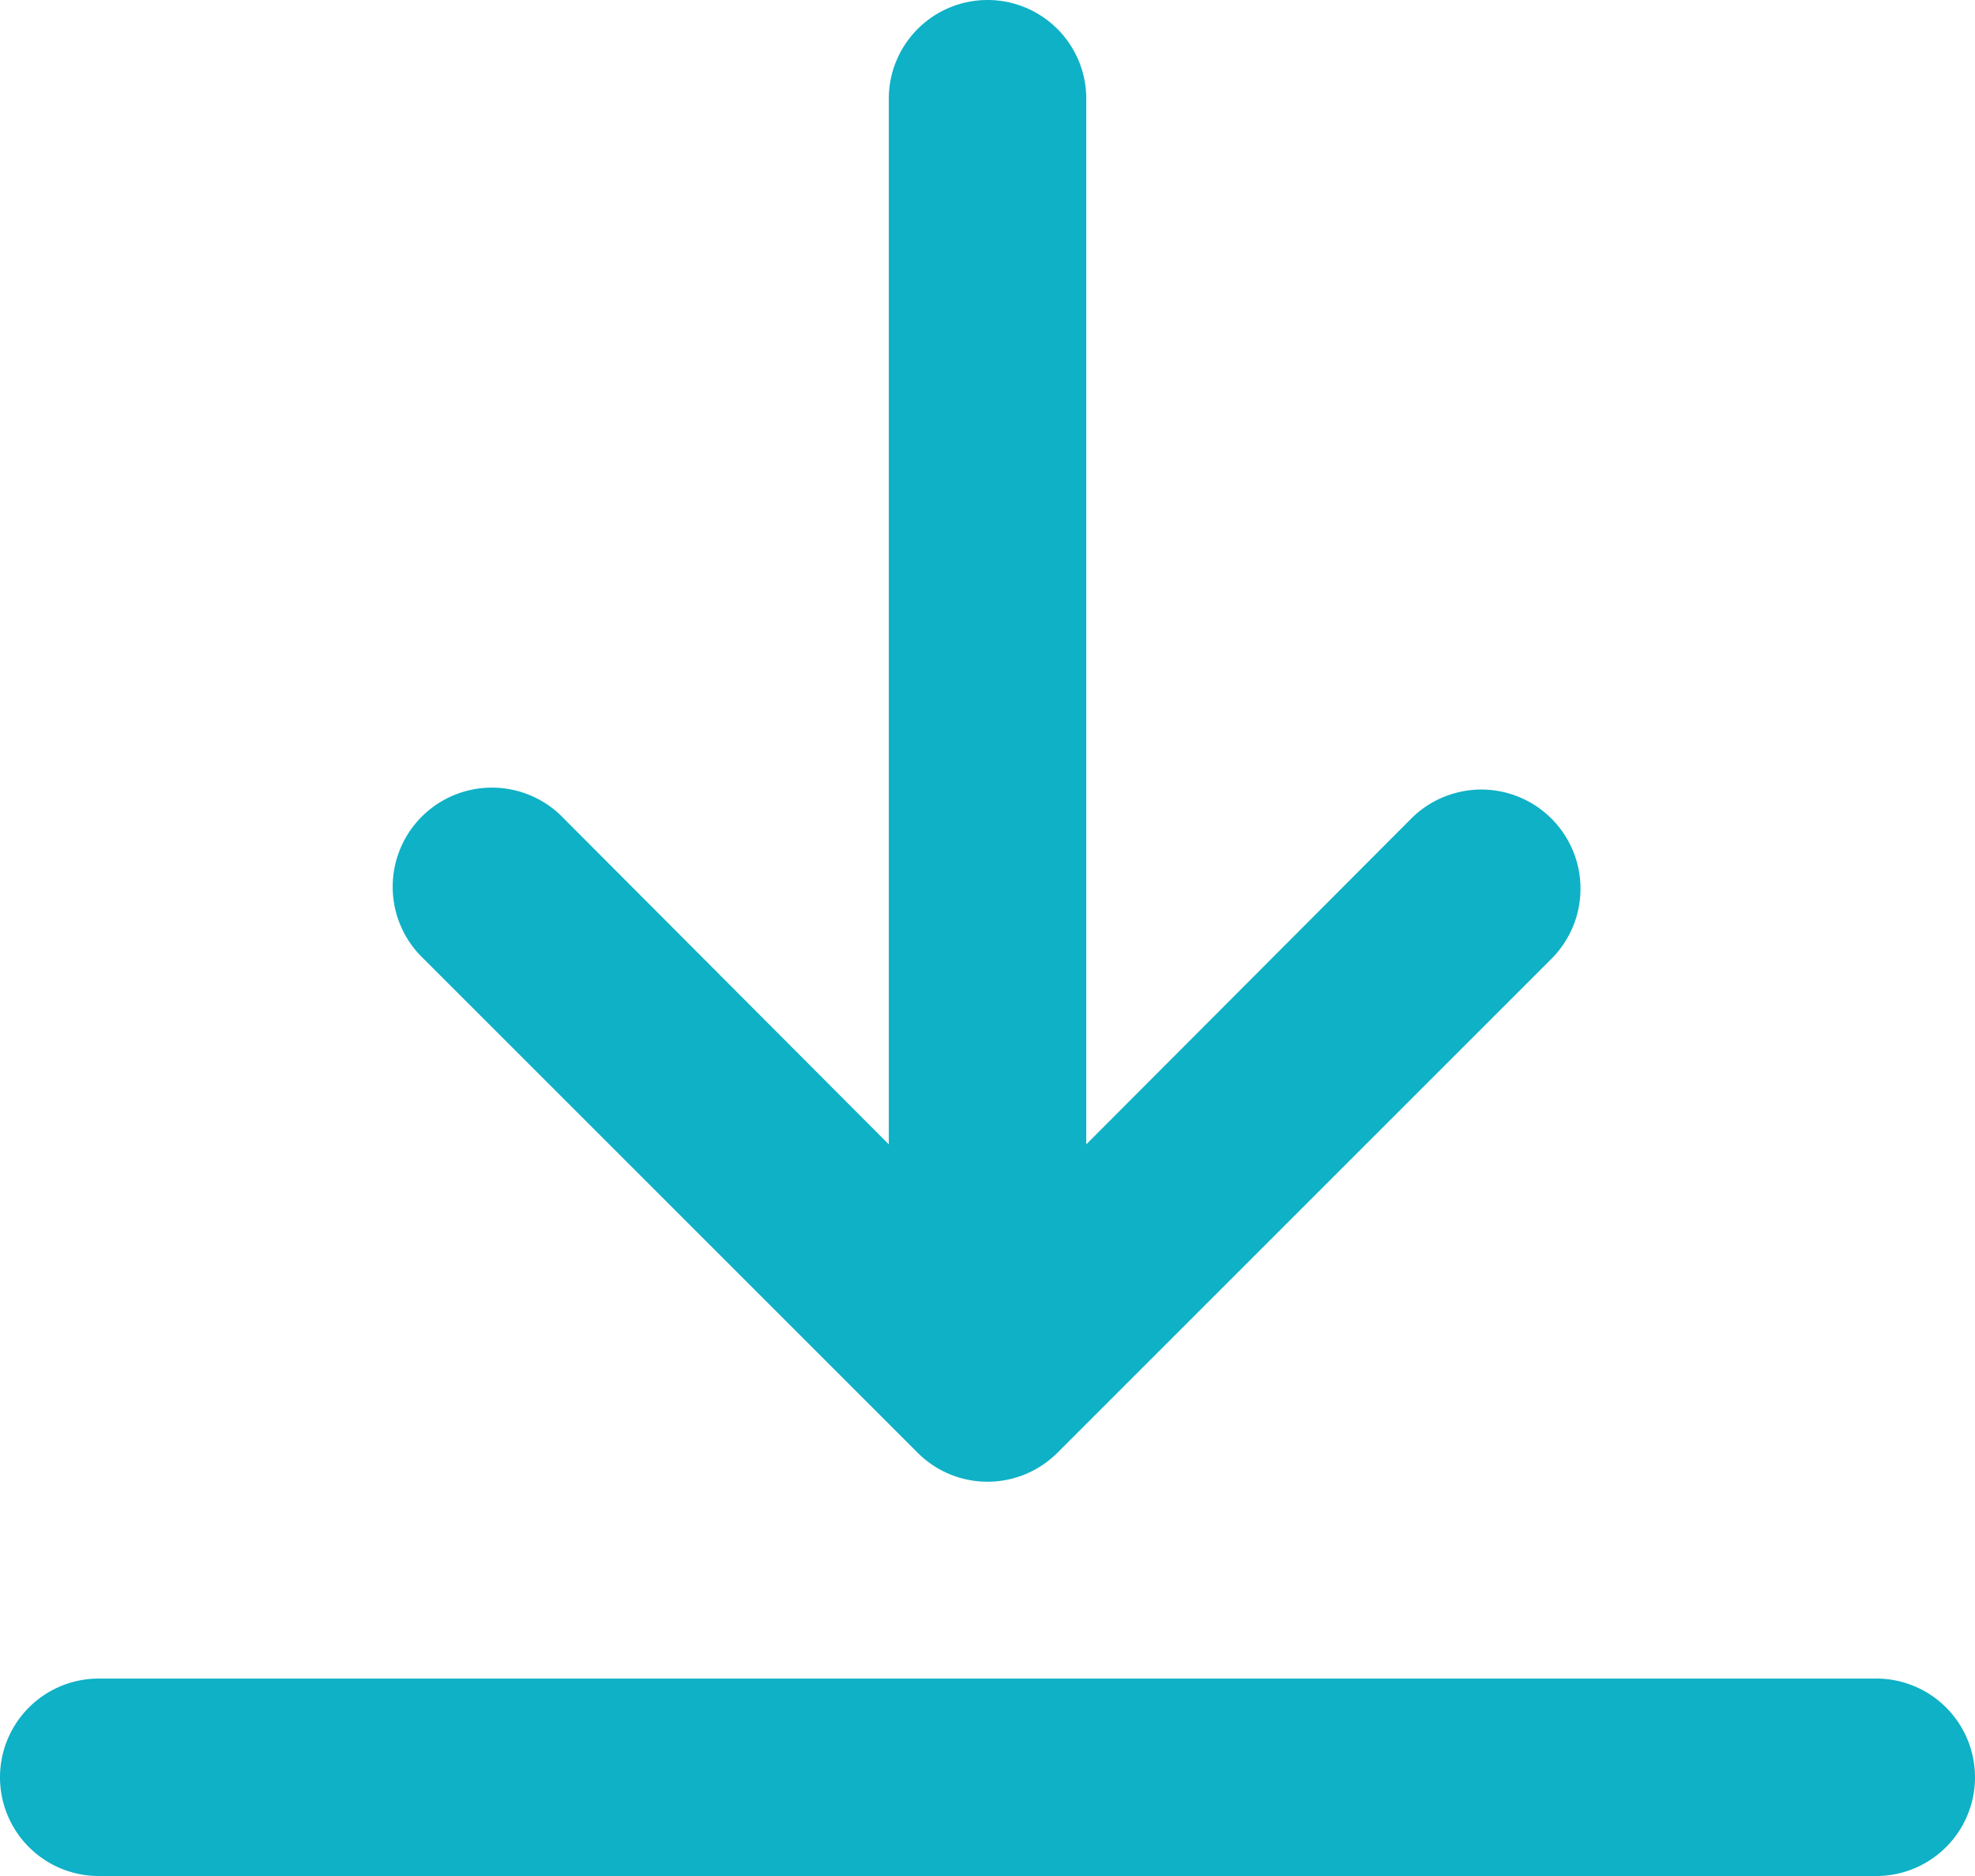
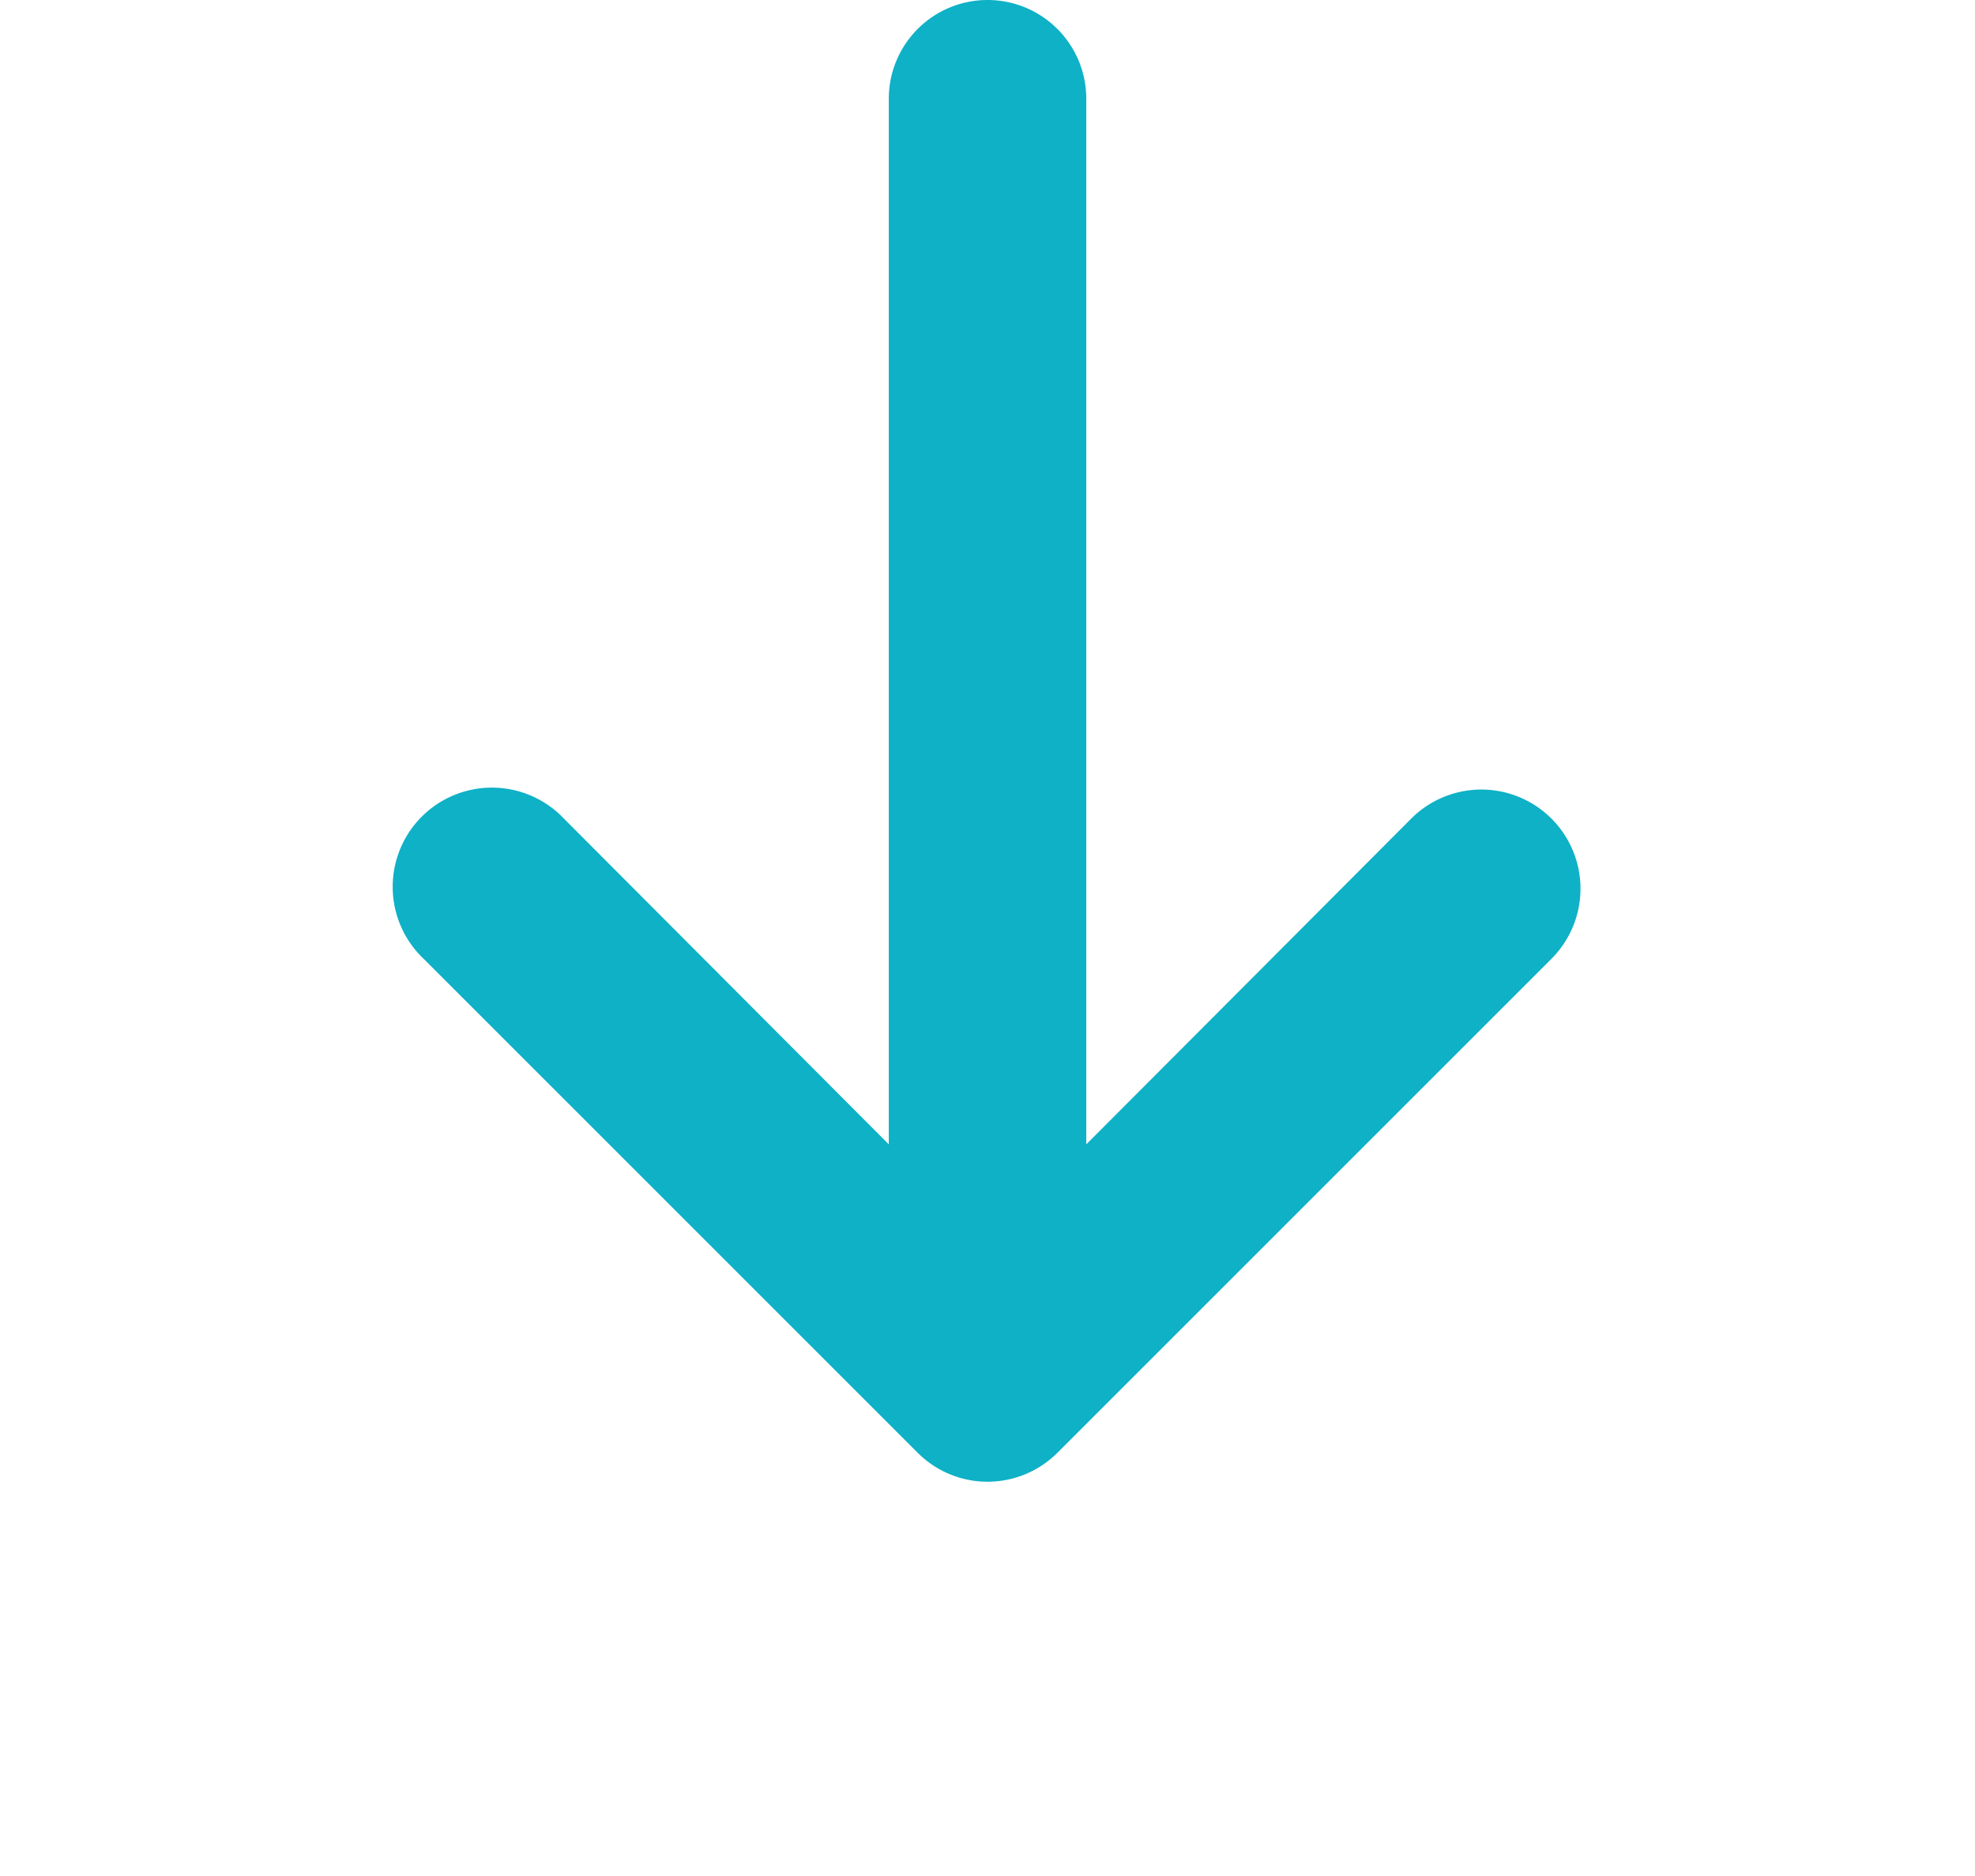
<svg xmlns="http://www.w3.org/2000/svg" width="25.263" height="24" viewBox="0 0 25.263 24">
  <g id="icon-download" transform="translate(-2 -2)">
-     <path id="Path_12284" data-name="Path 12284" d="M26,19H3.263a1.263,1.263,0,1,0,0,2.526H26A1.263,1.263,0,0,0,26,19Z" transform="translate(0 4.474)" fill="#0eb1c6" />
-     <path id="Path_12285" data-name="Path 12285" d="M13.58,2a1.263,1.263,0,0,0-1.263,1.263V16.64L8.161,12.472a1.269,1.269,0,1,0-1.794,1.794l6.316,6.316a1.263,1.263,0,0,0,1.794,0l6.316-6.316A1.268,1.268,0,0,0,19,12.472L14.843,16.64V3.263A1.263,1.263,0,0,0,13.58,2Z" transform="translate(1.052)" fill="#0eb1c6" />
+     <path id="Path_12285" data-name="Path 12285" d="M13.58,2a1.263,1.263,0,0,0-1.263,1.263V16.64L8.161,12.472a1.269,1.269,0,1,0-1.794,1.794l6.316,6.316a1.263,1.263,0,0,0,1.794,0l6.316-6.316A1.268,1.268,0,0,0,19,12.472L14.843,16.64V3.263A1.263,1.263,0,0,0,13.58,2" transform="translate(1.052)" fill="#0eb1c6" />
  </g>
</svg>